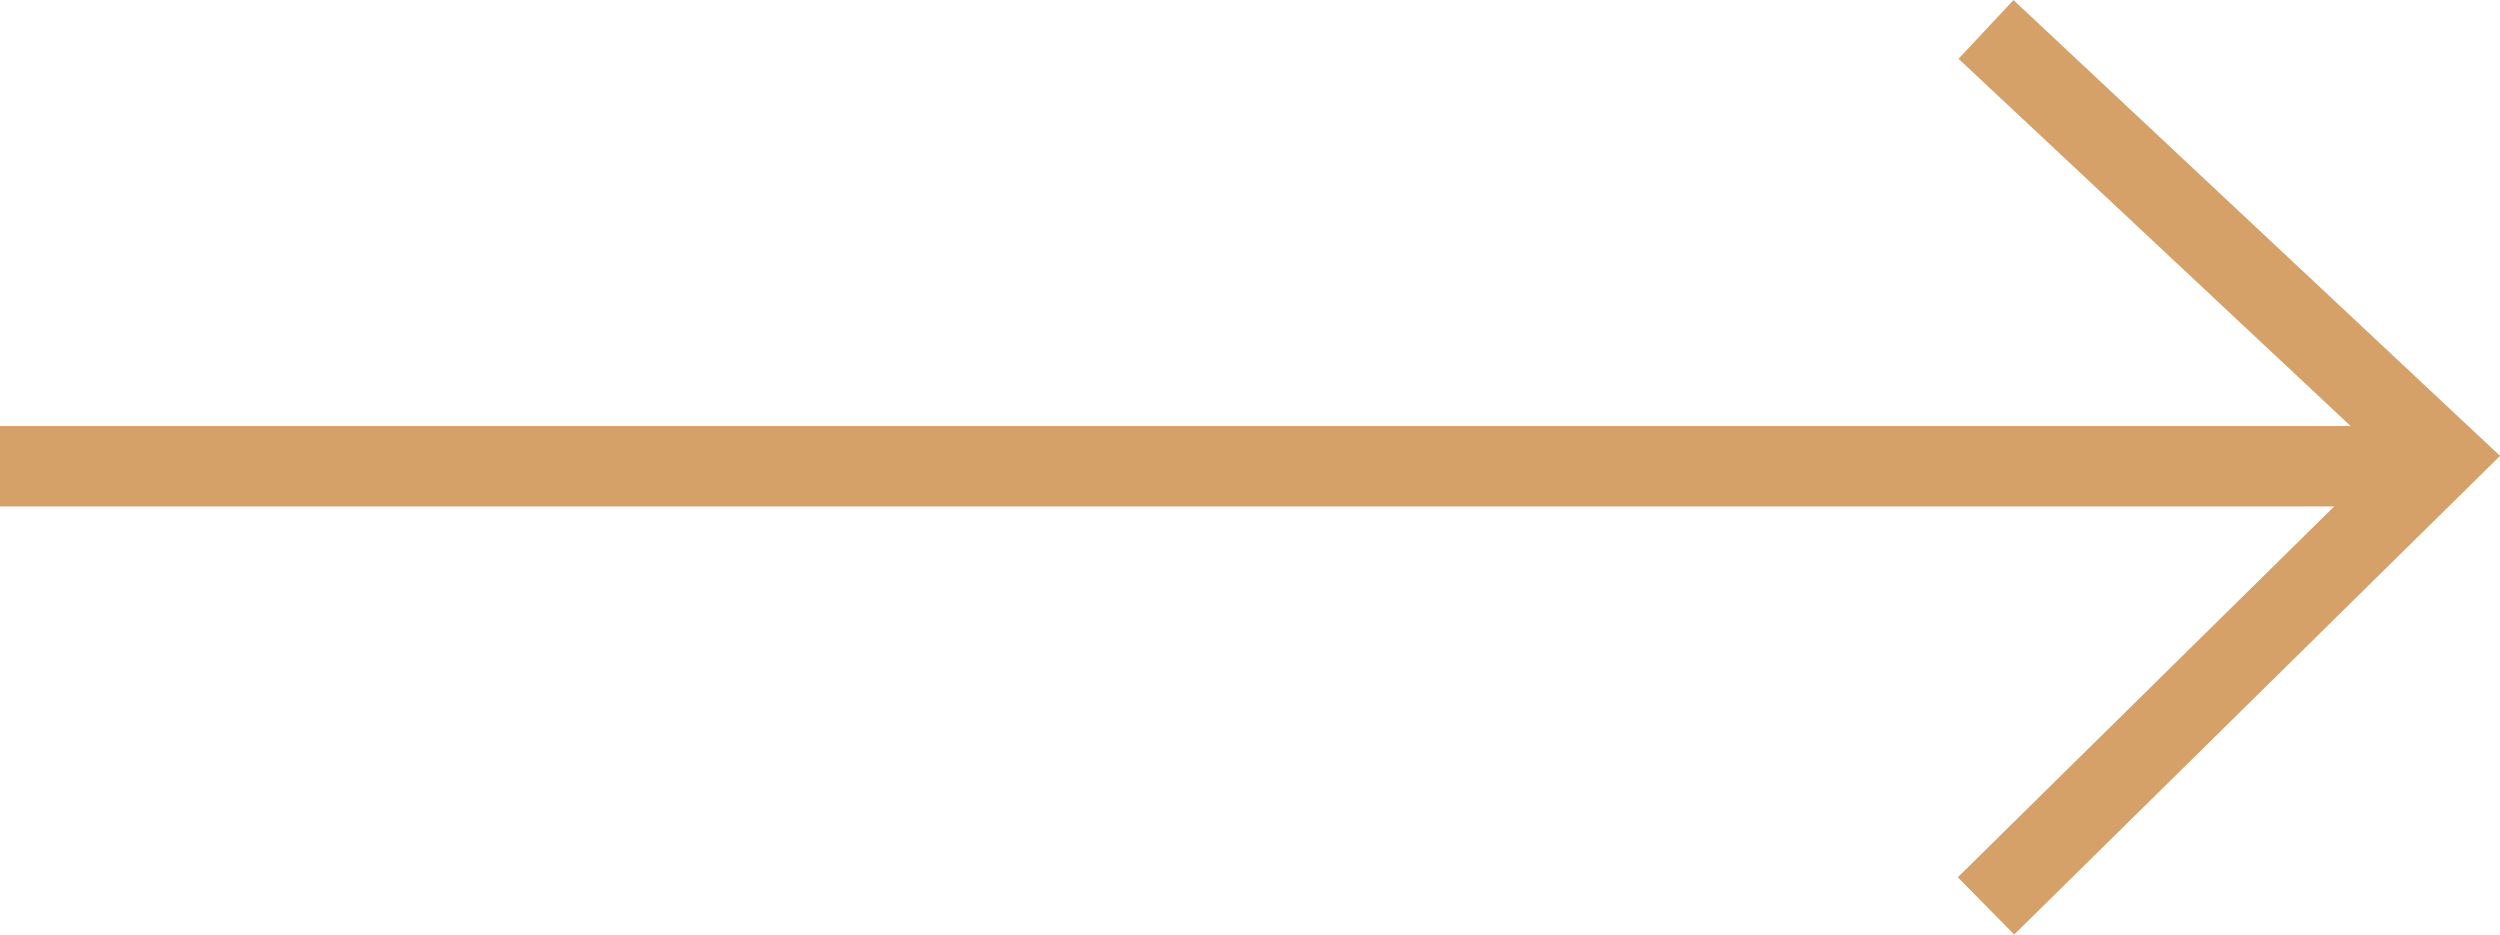
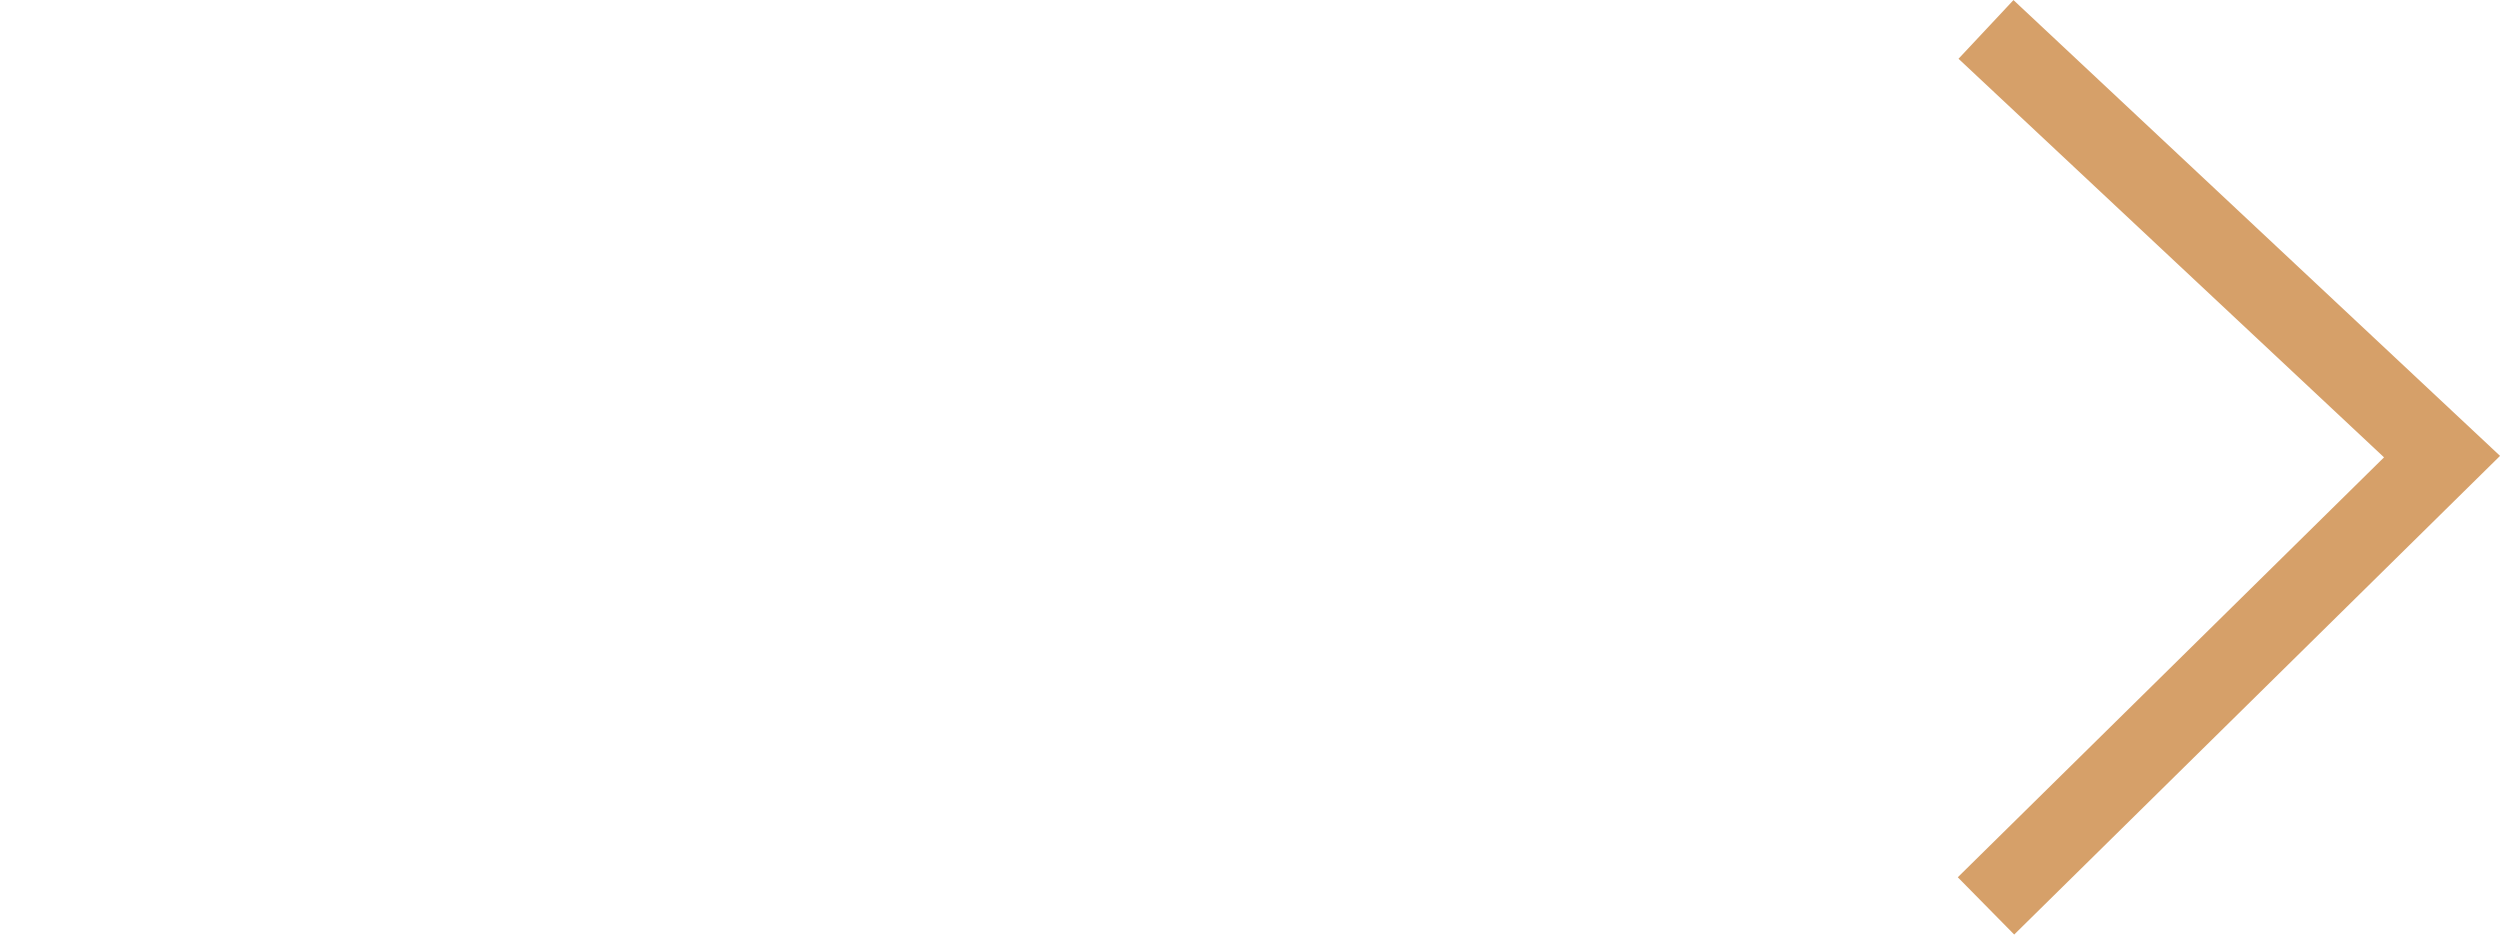
<svg xmlns="http://www.w3.org/2000/svg" width="31.099" height="11.625" viewBox="0 0 31.099 11.625">
  <defs>
    <style>.a{fill:none;stroke:#d6a069;}</style>
  </defs>
  <g transform="translate(-398.162 -3000.2)">
-     <path class="a" d="M2499.162,3006h30.05" transform="translate(-2101)" />
    <path class="a" d="M2523.813,3011.776l5.673-5.589-5.673-5.314" transform="translate(-2100.946 -0.307)" />
  </g>
</svg>